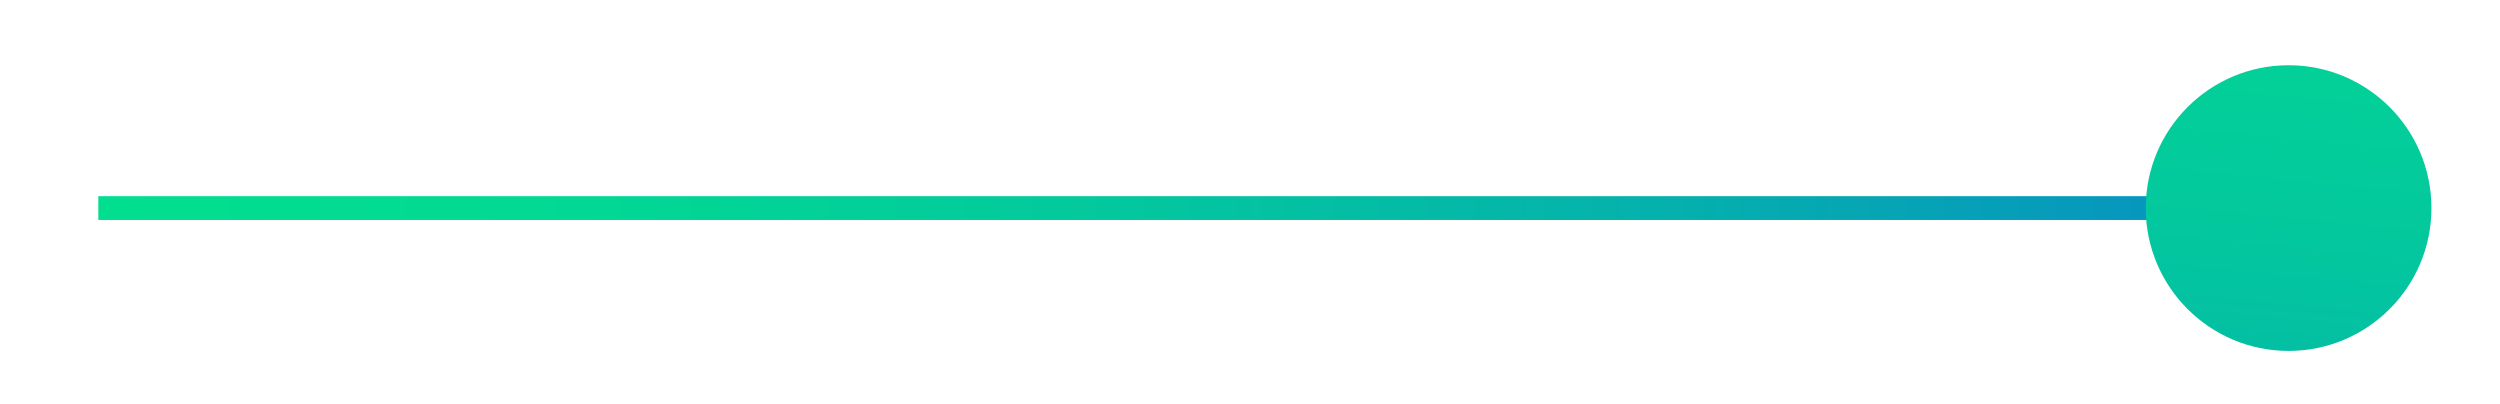
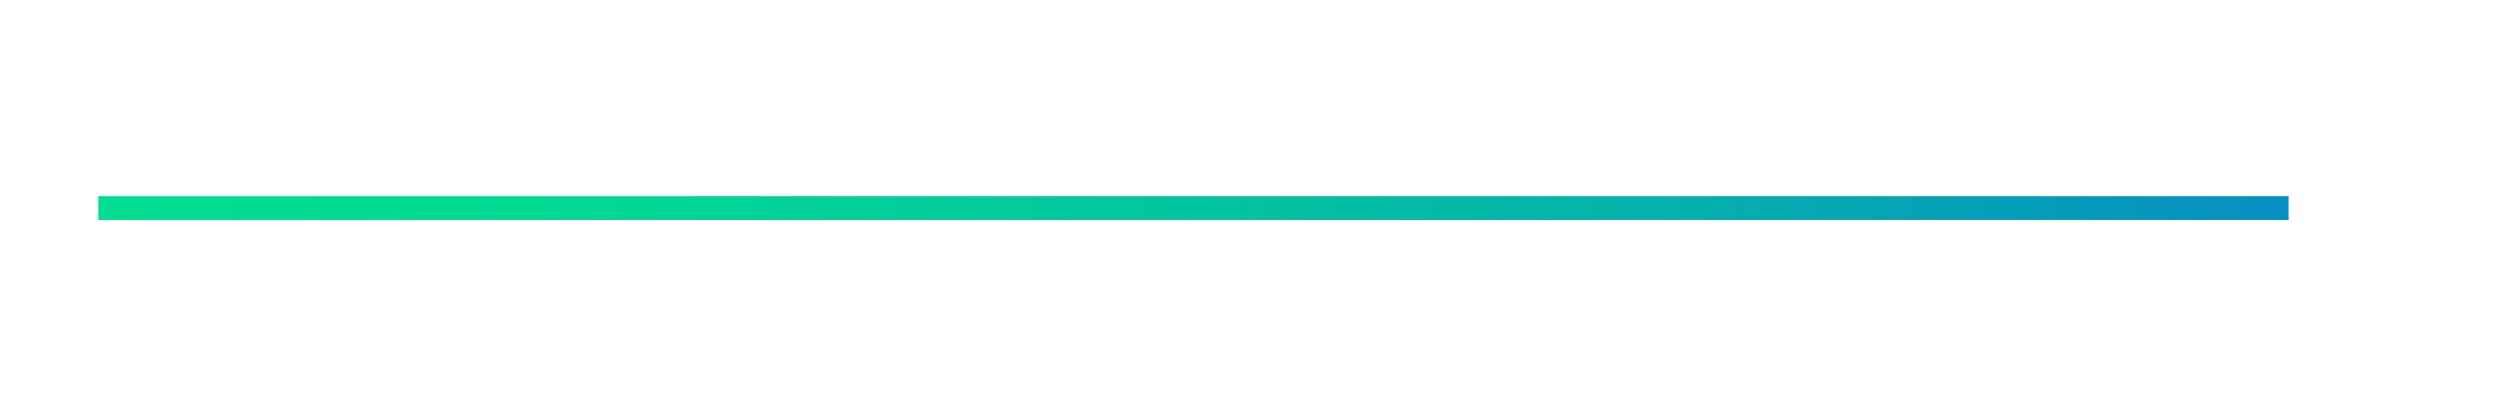
<svg xmlns="http://www.w3.org/2000/svg" xmlns:xlink="http://www.w3.org/1999/xlink" id="Layer_2" data-name="Layer 2" viewBox="0 0 105.01 16.97">
  <defs>
    <style>.cls-1{fill:none;stroke-miterlimit:10;stroke:url(#linear-gradient);}.cls-2{fill:url(#linear-gradient-2);}</style>
    <linearGradient id="linear-gradient" x1="4.13" y1="8.74" x2="96.13" y2="8.74" gradientUnits="userSpaceOnUse">
      <stop offset="0" stop-color="#02de8f" />
      <stop offset="0.2" stop-color="#02d993" />
      <stop offset="0.45" stop-color="#03c99d" />
      <stop offset="0.72" stop-color="#05b0ad" />
      <stop offset="1" stop-color="#078fc3" />
    </linearGradient>
    <linearGradient id="linear-gradient-2" x1="98.52" y1="-16.05" x2="93.19" y2="39.28" xlink:href="#linear-gradient" />
  </defs>
  <title>Line</title>
  <line class="cls-1" x1="4.13" y1="8.74" x2="96.13" y2="8.74" />
  <g class="errr">
-     <circle class="cls-2" cx="96.13" cy="8.74" r="6" />
-   </g>
+     </g>
</svg>